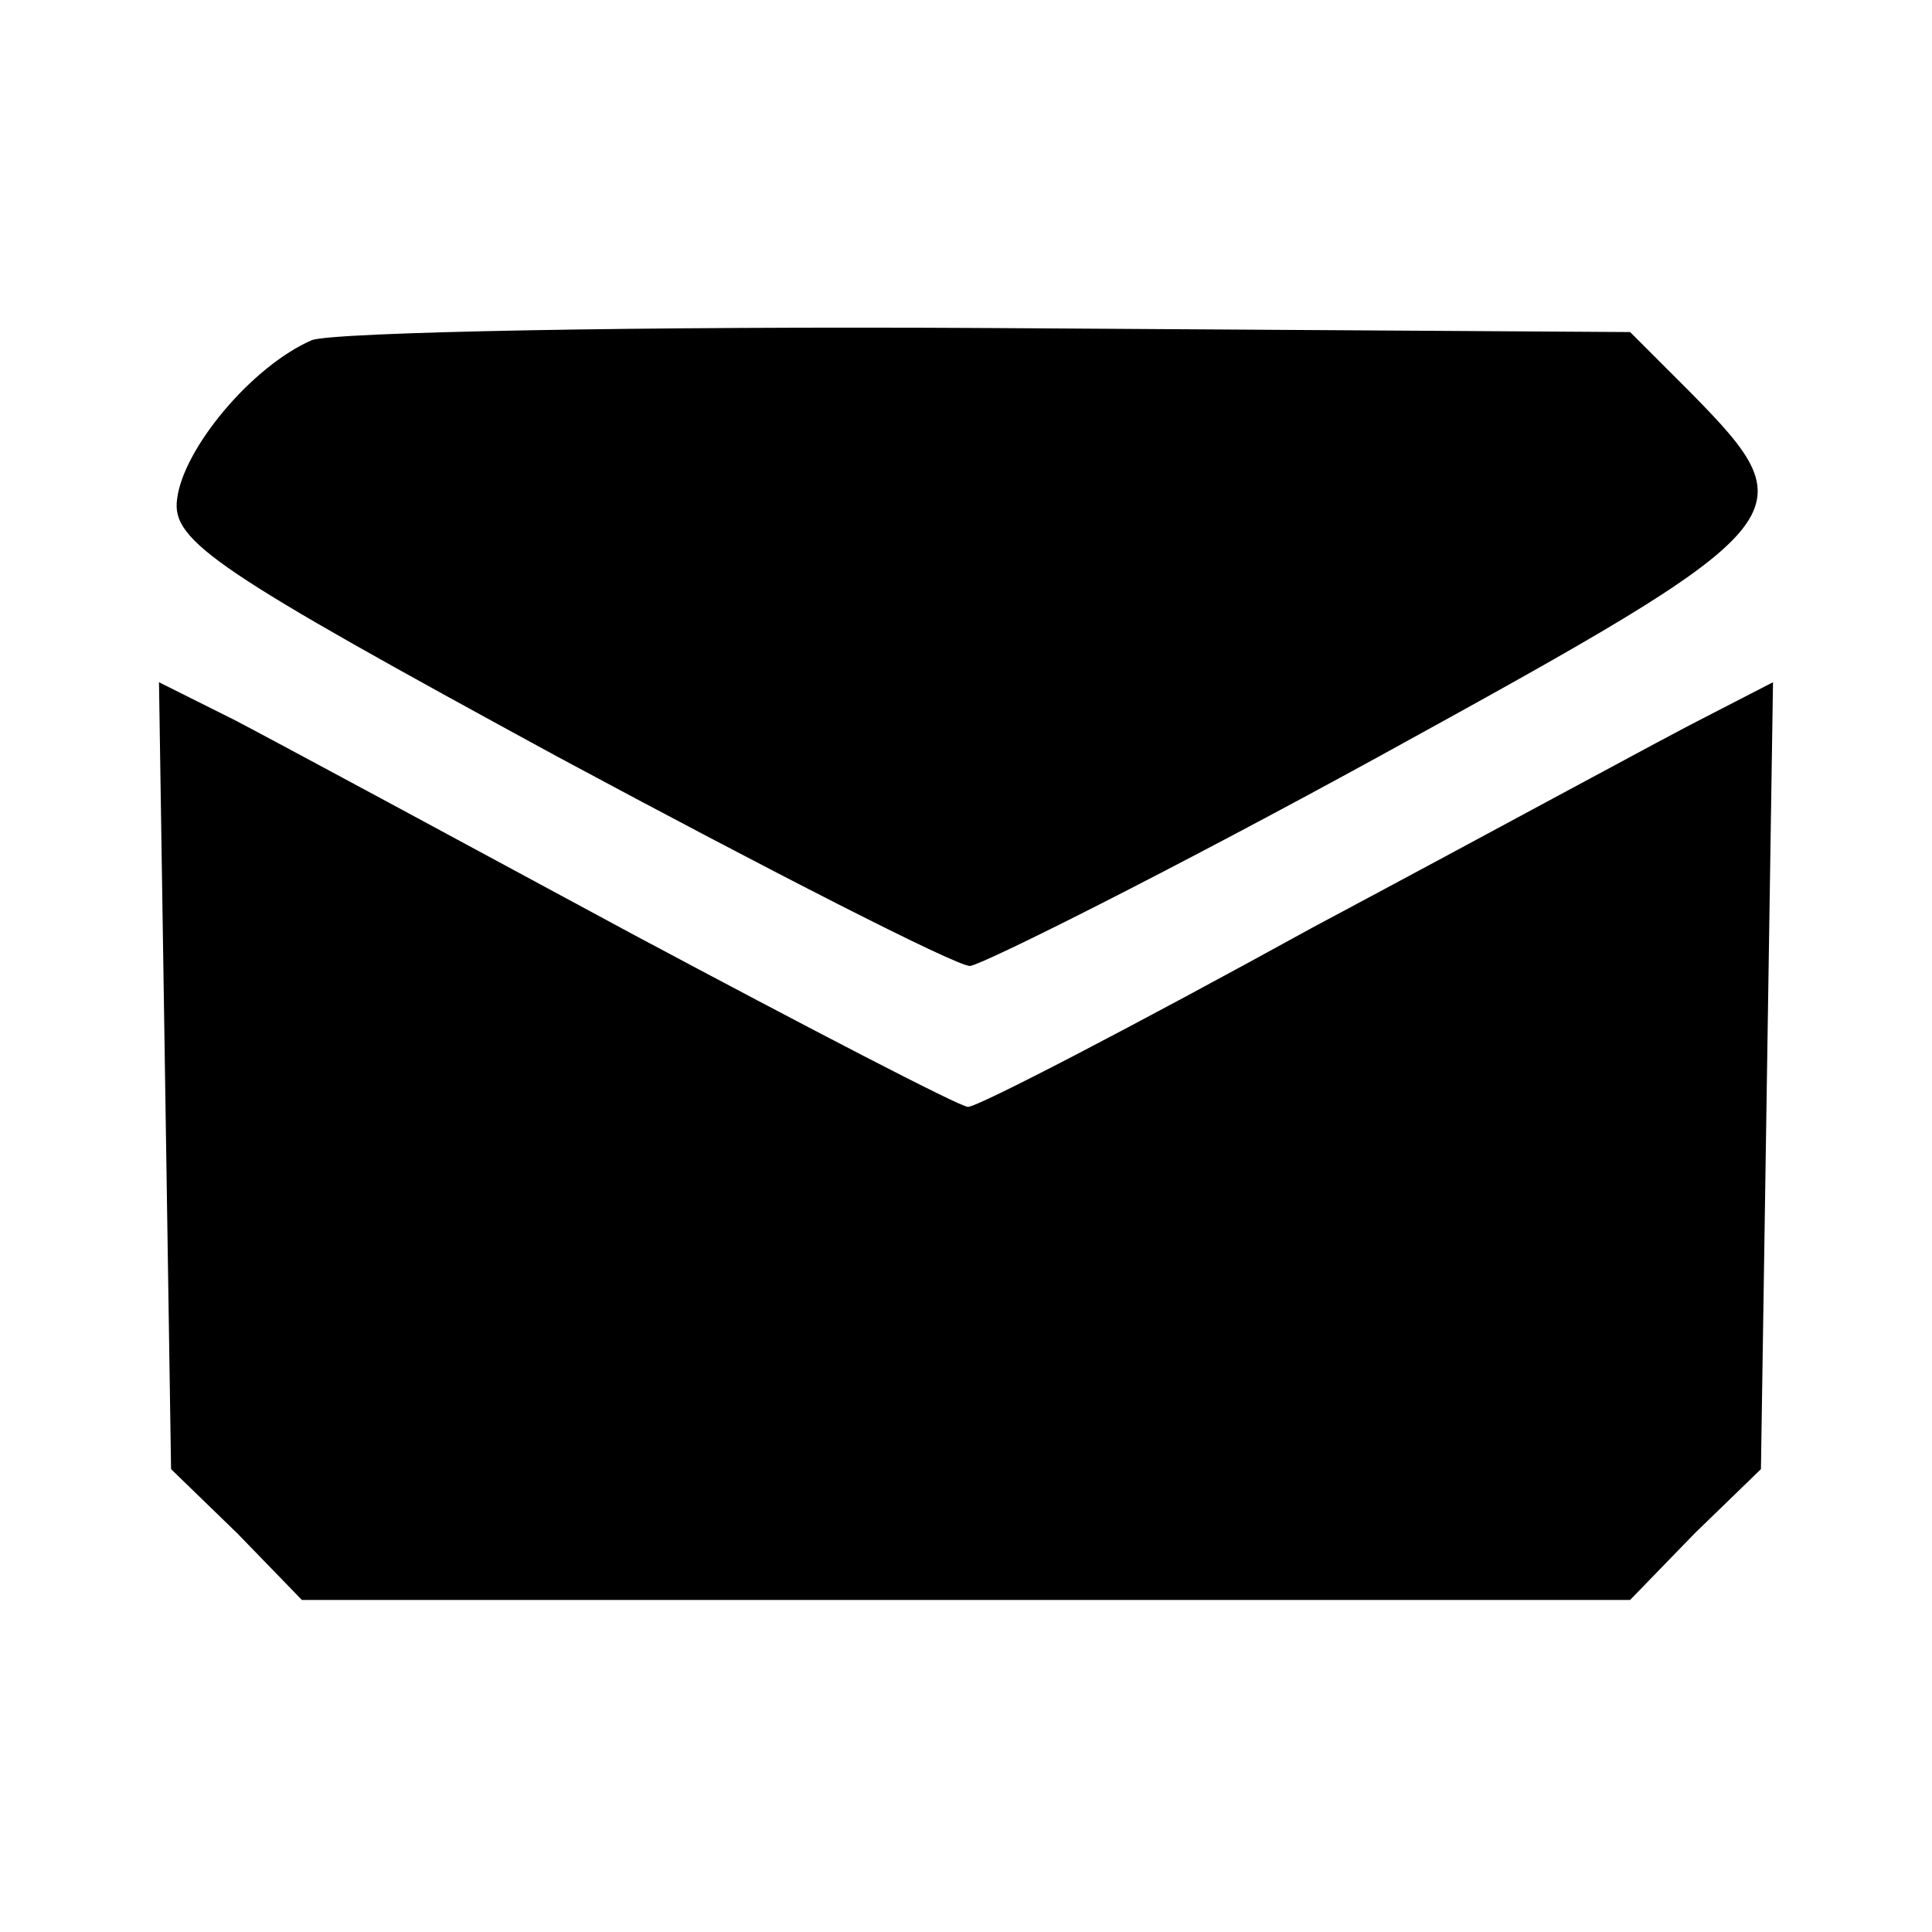
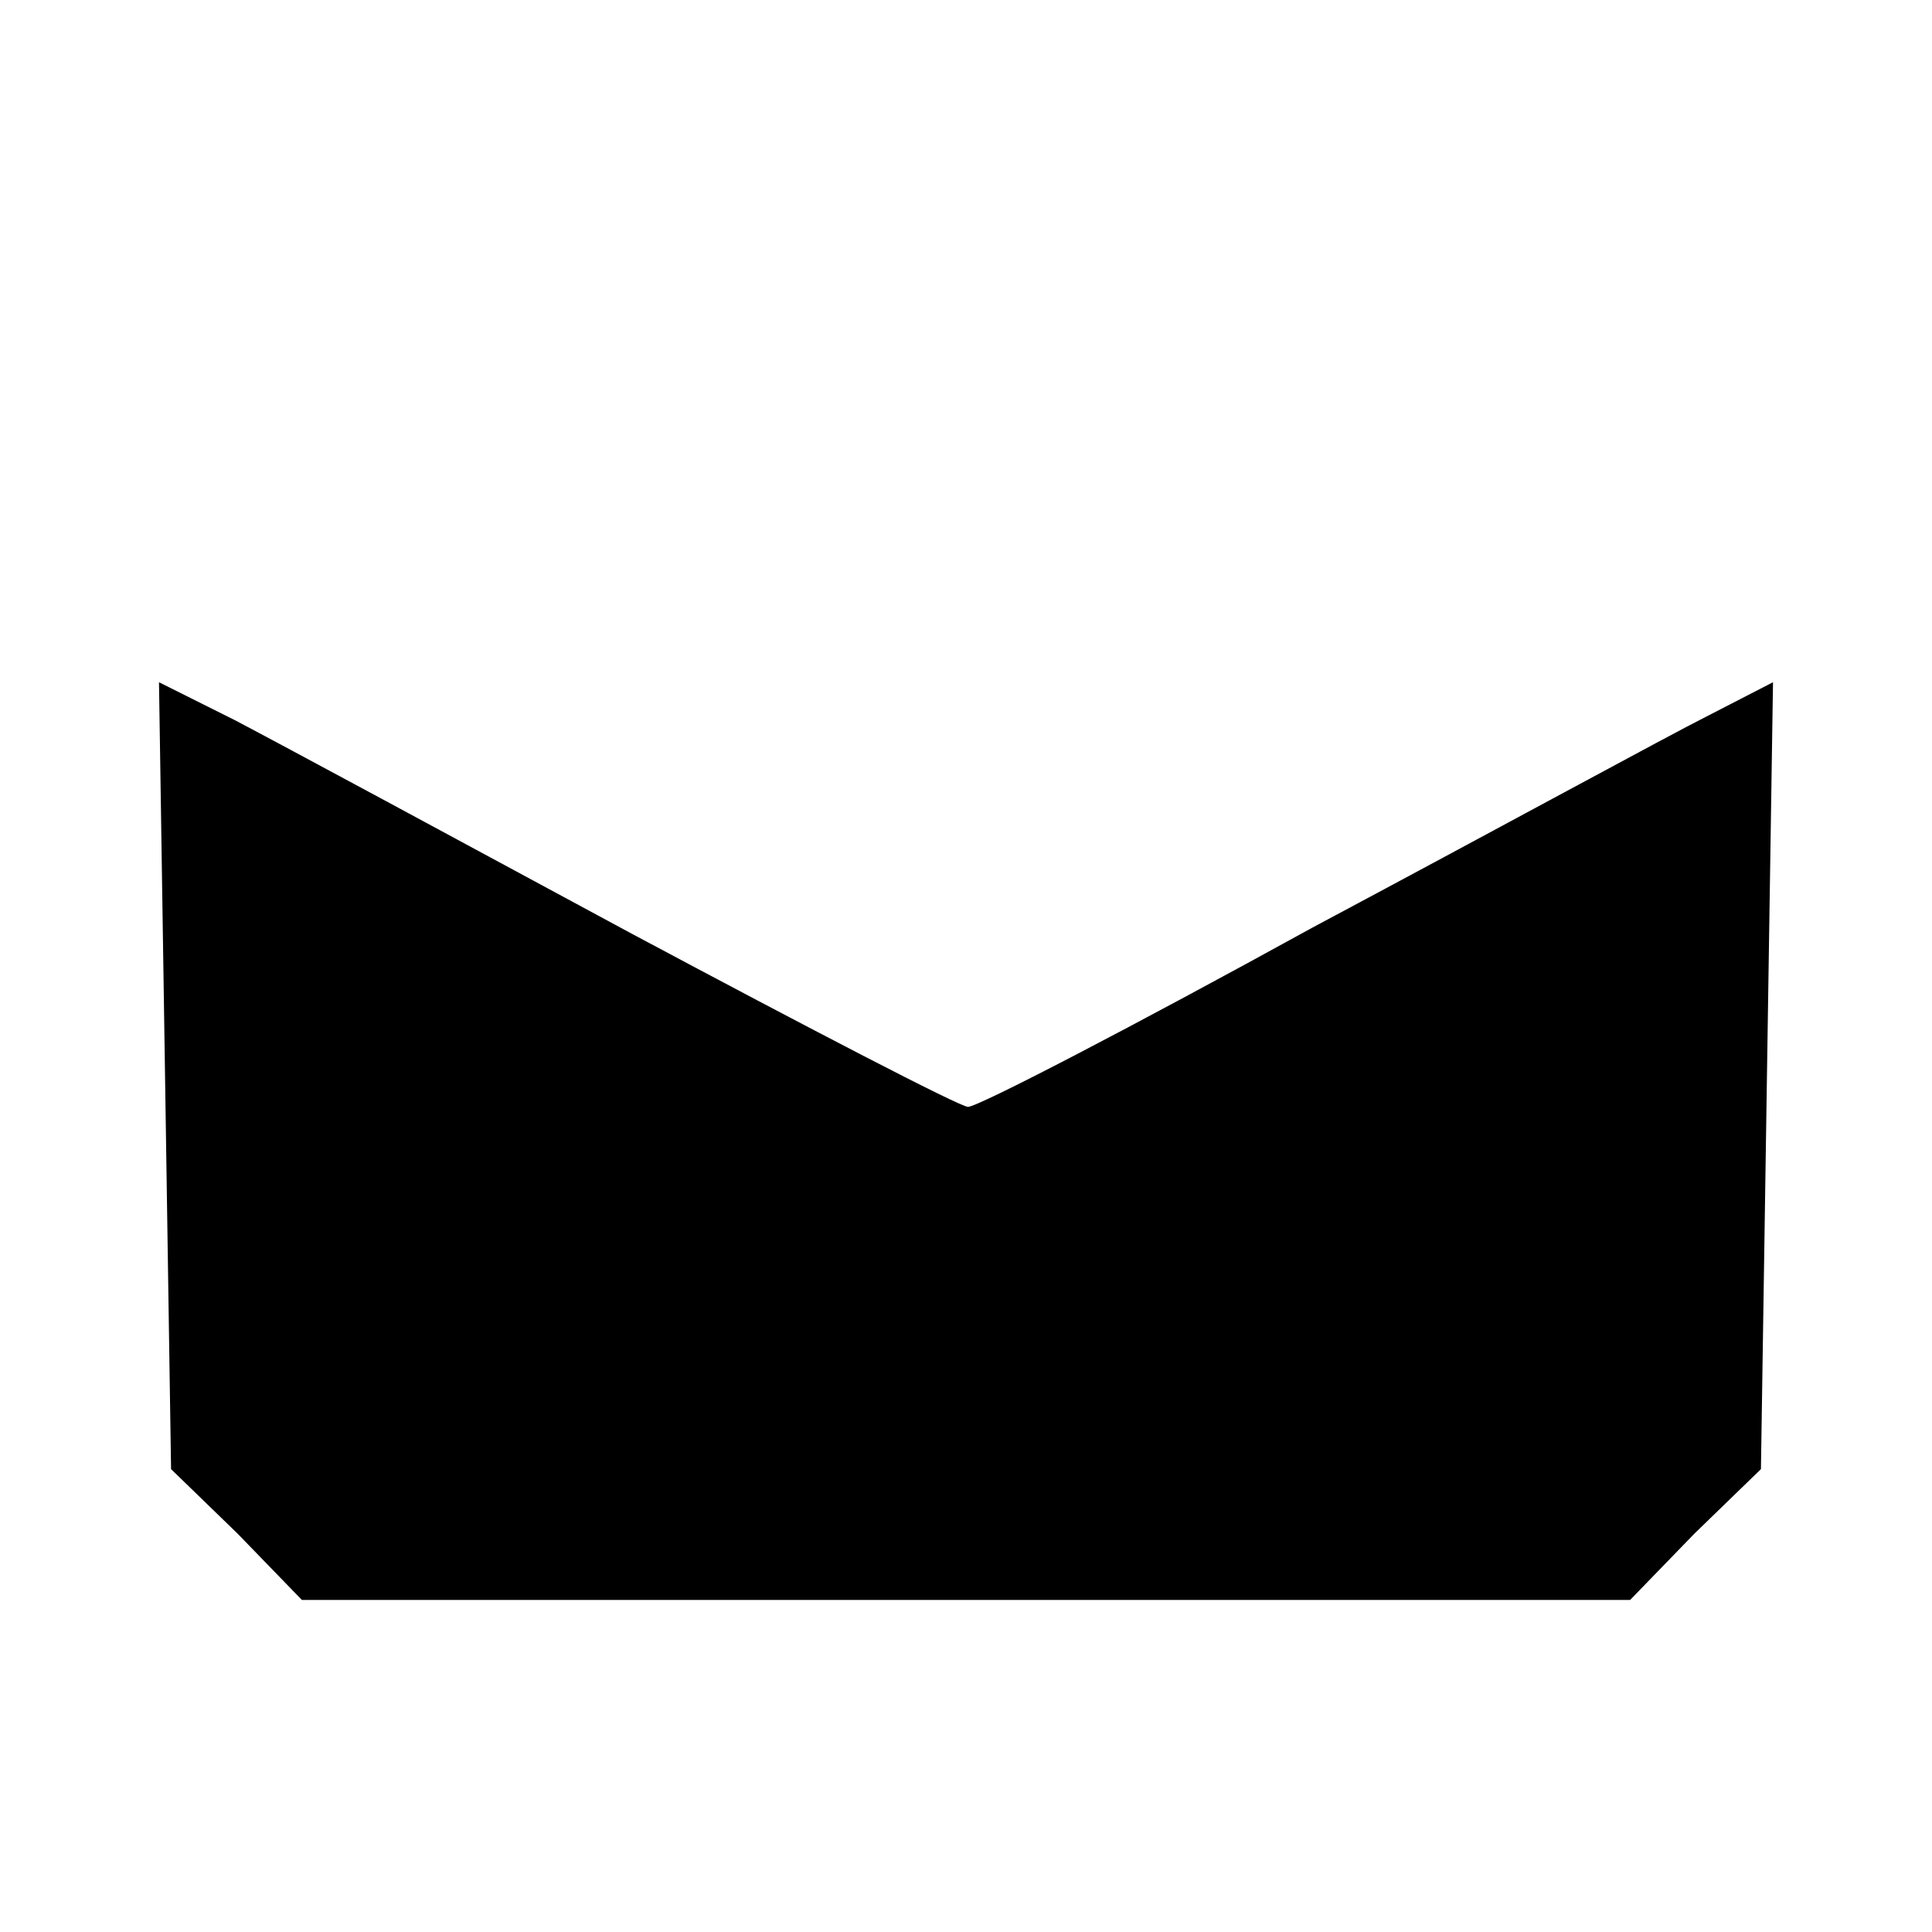
<svg xmlns="http://www.w3.org/2000/svg" width="96pt" height="96pt" viewBox="0 0 96 96" preserveAspectRatio="xMidYMid meet">
  <g transform="translate(0,96) scale(0.1,-0.1)" fill="#000000" stroke="none">
-     <path d="M155 791 c-30 -13 -64 -54 -67 -79 -3 -21 20 -36 189 -128 106 -57 198 -104 205 -104 7 1 99 47 203 104 211 116 215 120 155 181 l-30 30 -318 2 c-174 1 -326 -2 -337 -6z" />
    <path d="M82 426 l3 -196 33 -32 32 -33 330 0 330 0 32 33 33 32 3 196 3 195 -33 -17 c-18 -9 -106 -57 -196 -105 -89 -49 -166 -89 -171 -89 -4 0 -79 39 -167 86 -87 47 -176 95 -197 106 l-38 19 3 -195z" />
  </g>
</svg>